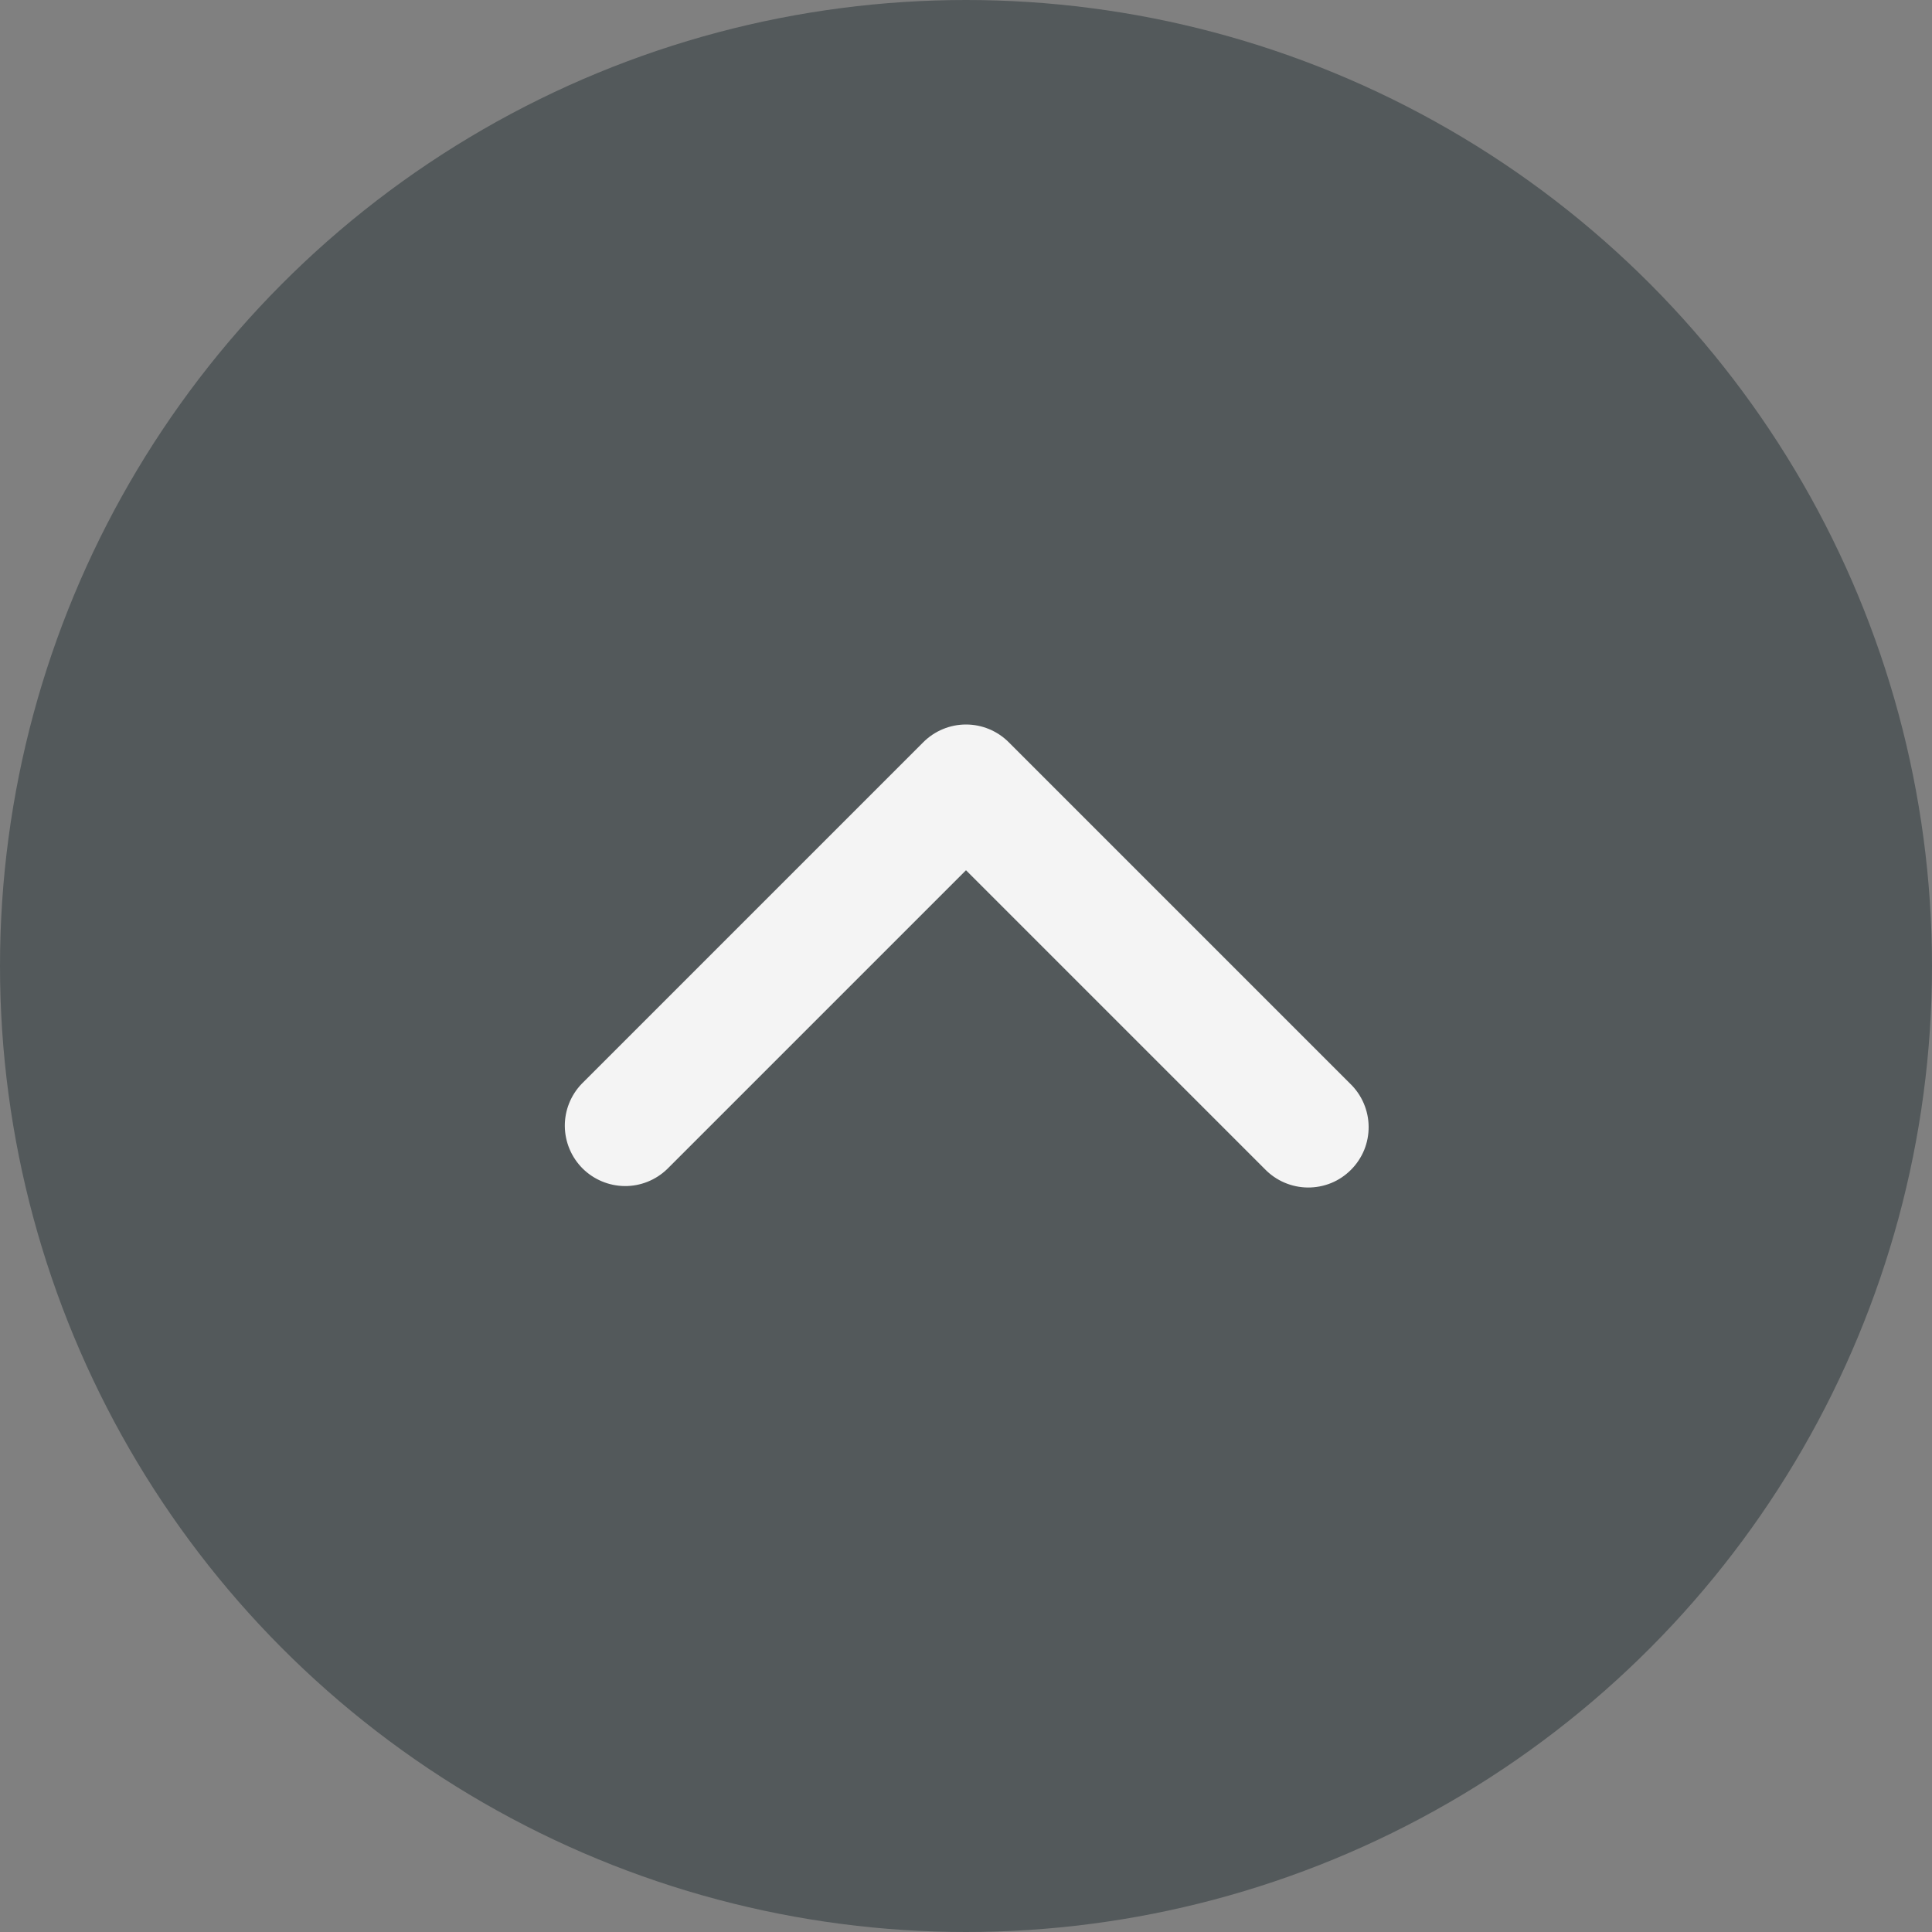
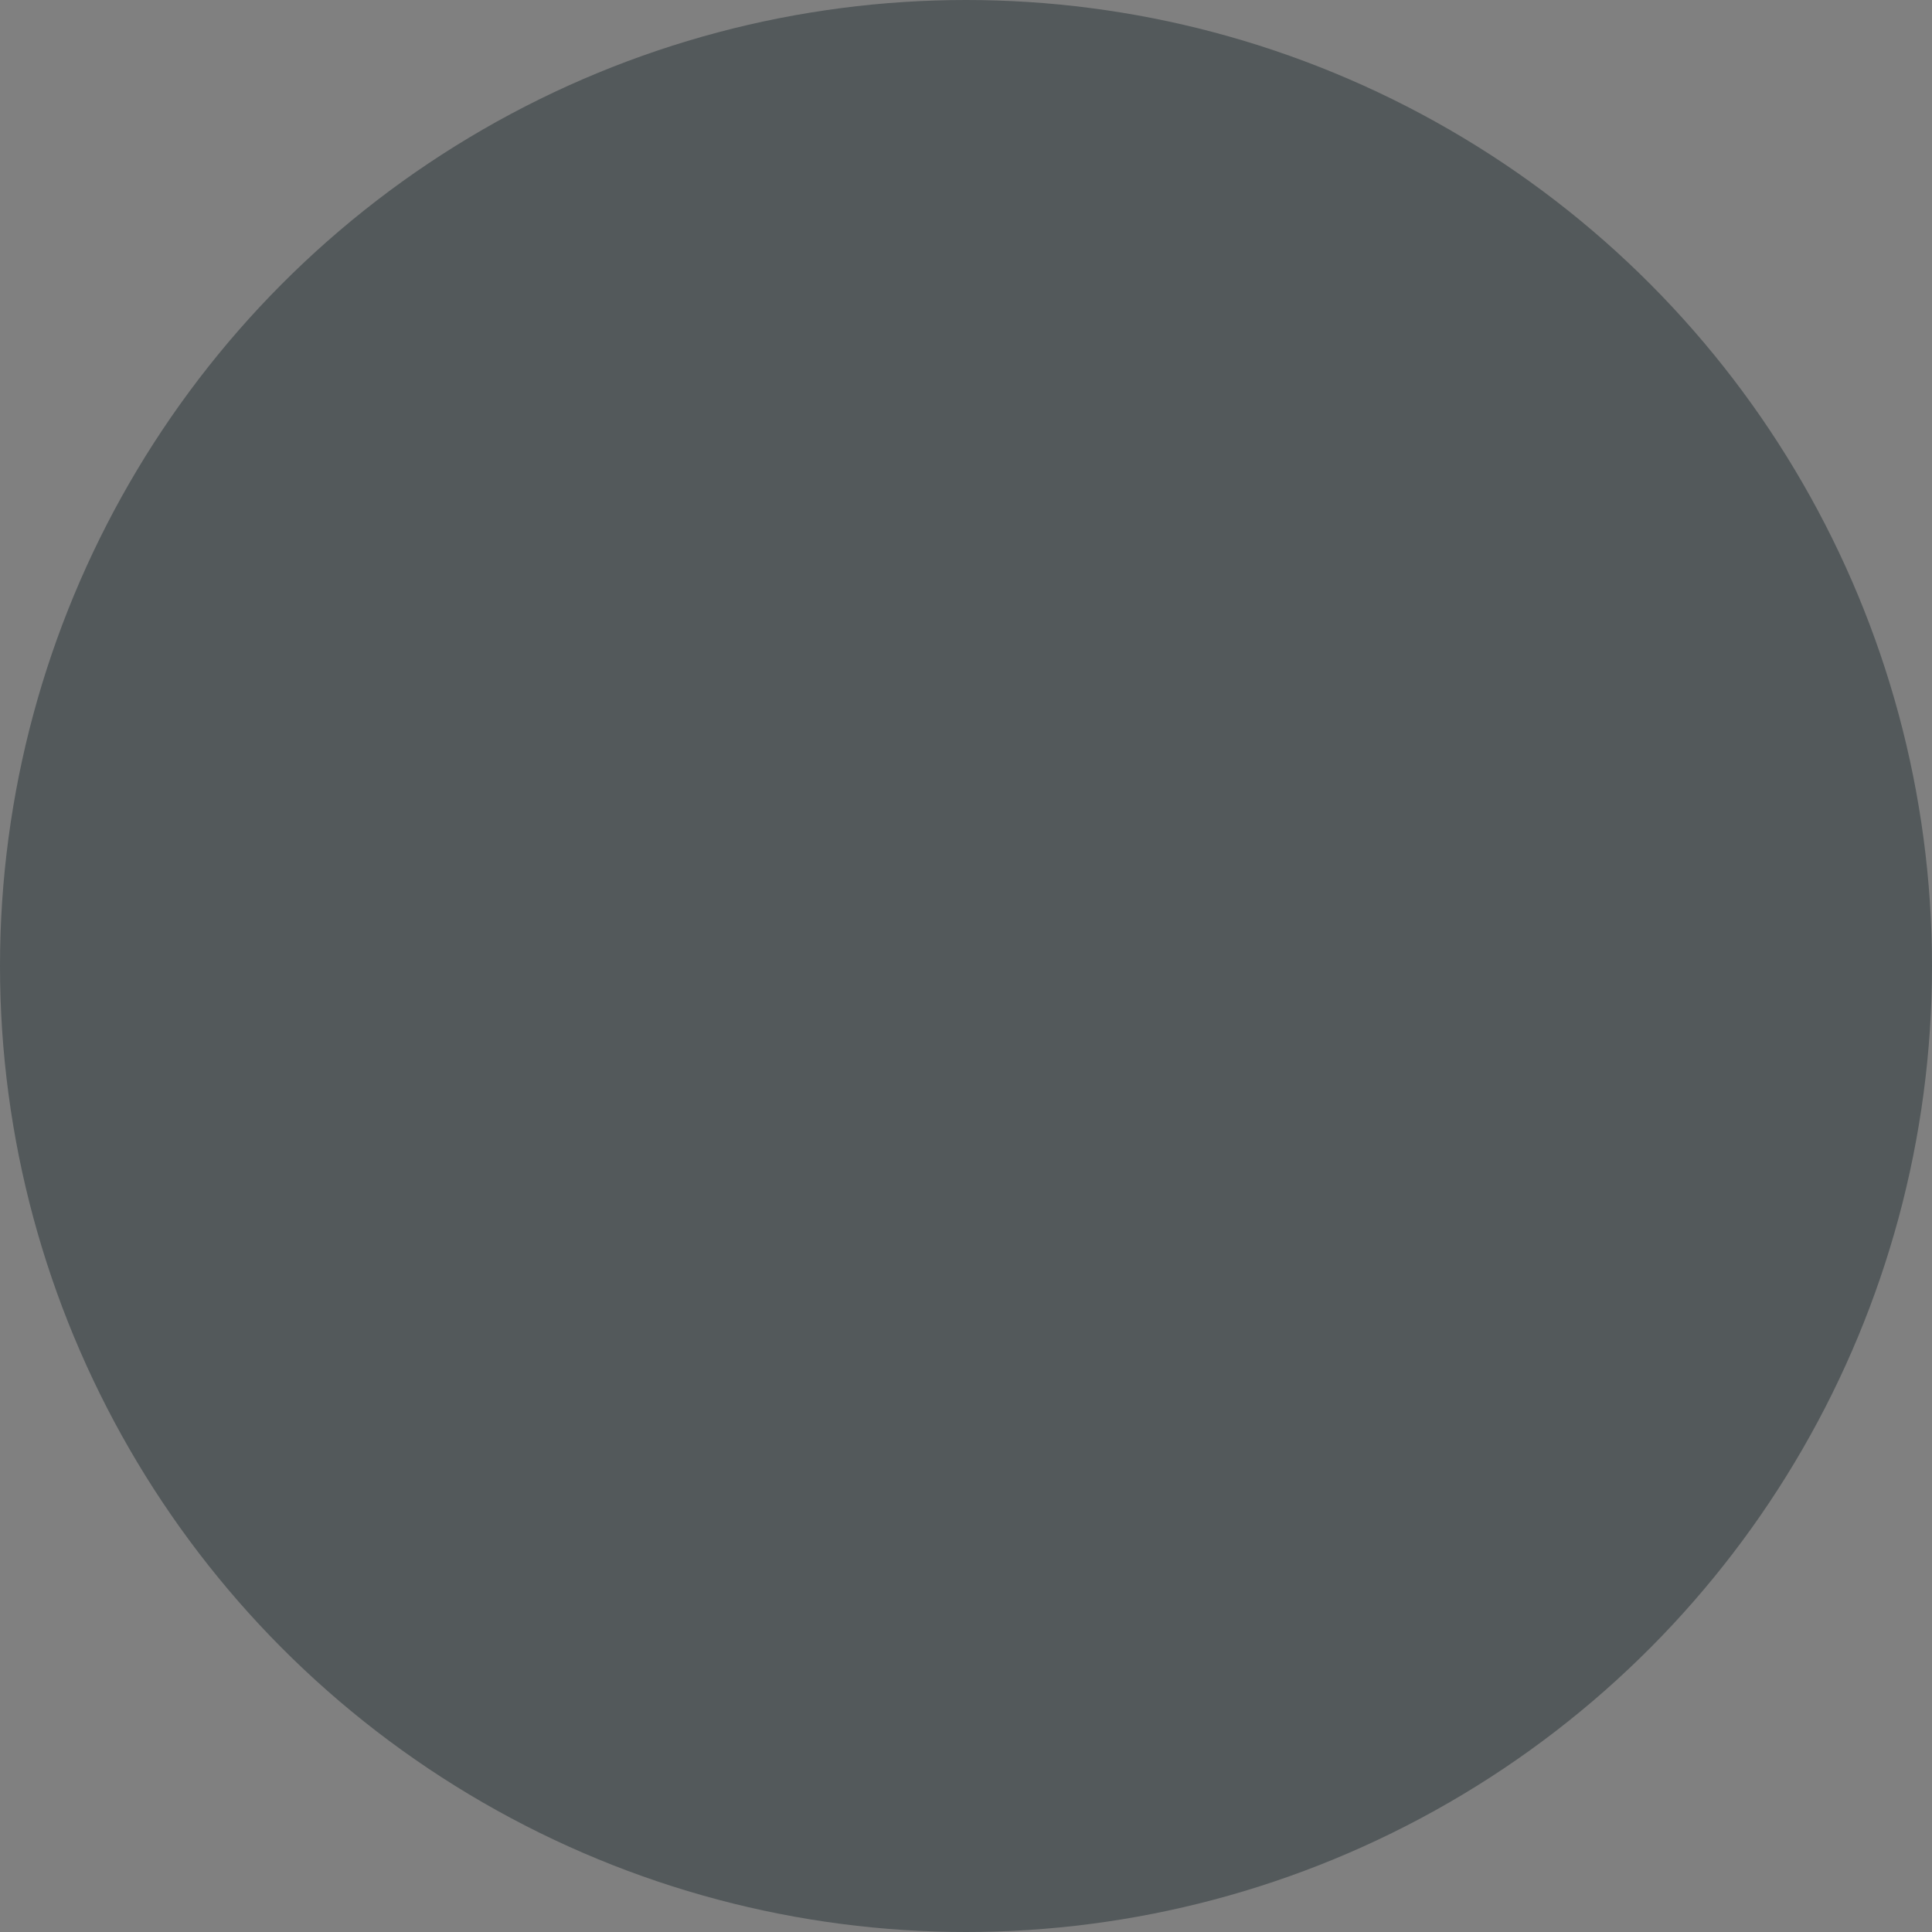
<svg xmlns="http://www.w3.org/2000/svg" width="32" height="32" viewBox="0 0 32 32" fill="none">
  <rect x="0" y="0" width="32" height="32" fill="#808080" stroke="none" />
  <circle cx="16" cy="16" r="16" transform="rotate(-180 16 16)" fill="#53595B" />
  <g clip-path="url(#clip0_102_2894)">
-     <path fill-rule="evenodd" clip-rule="evenodd" d="M15.293 12.293C15.48 12.106 15.735 12 16 12C16.265 12 16.52 12.106 16.707 12.293L22.364 17.95C22.459 18.042 22.536 18.153 22.588 18.275C22.64 18.397 22.668 18.528 22.669 18.661C22.67 18.793 22.645 18.925 22.595 19.048C22.544 19.171 22.47 19.282 22.376 19.376C22.282 19.47 22.171 19.545 22.048 19.595C21.925 19.645 21.793 19.67 21.661 19.669C21.528 19.668 21.397 19.64 21.275 19.588C21.153 19.536 21.042 19.459 20.95 19.364L16 14.414L11.05 19.364C10.861 19.546 10.609 19.647 10.347 19.645C10.084 19.642 9.834 19.537 9.648 19.352C9.463 19.166 9.358 18.916 9.355 18.653C9.353 18.391 9.454 18.139 9.636 17.95L15.293 12.293Z" fill="#F4F4F4" />
-   </g>
+     </g>
  <defs>
    <clipPath id="clip0_102_2894">
      <rect width="24" height="24" fill="white" transform="matrix(-1 0 0 -1 28 28)" />
    </clipPath>
  </defs>
</svg>